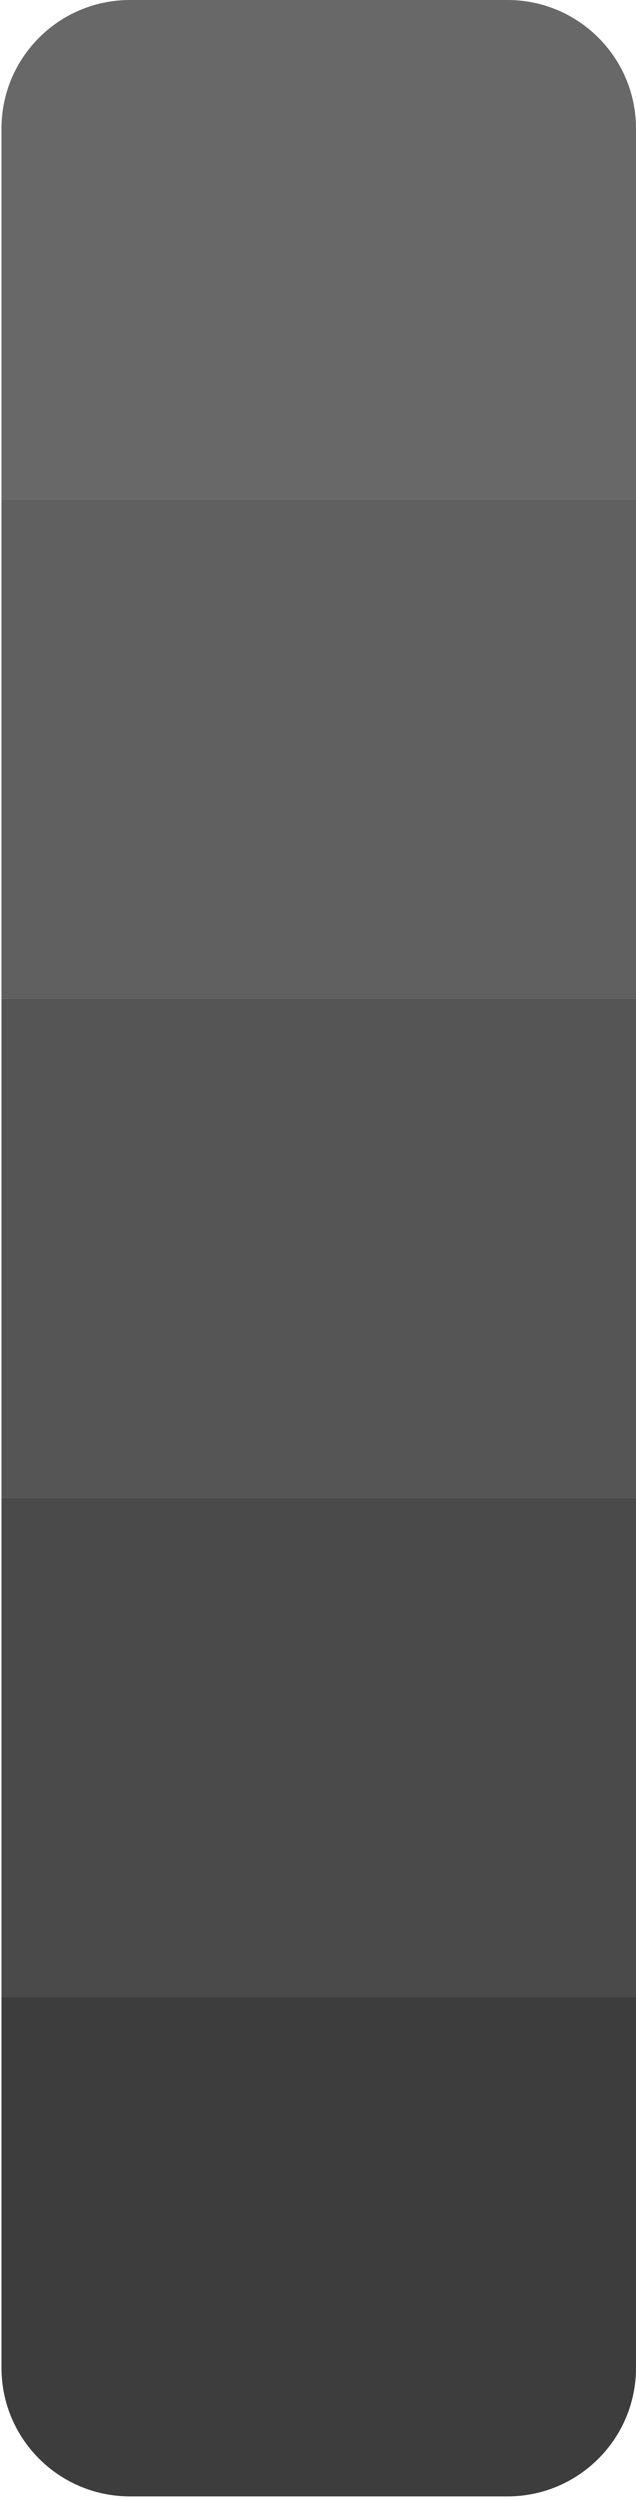
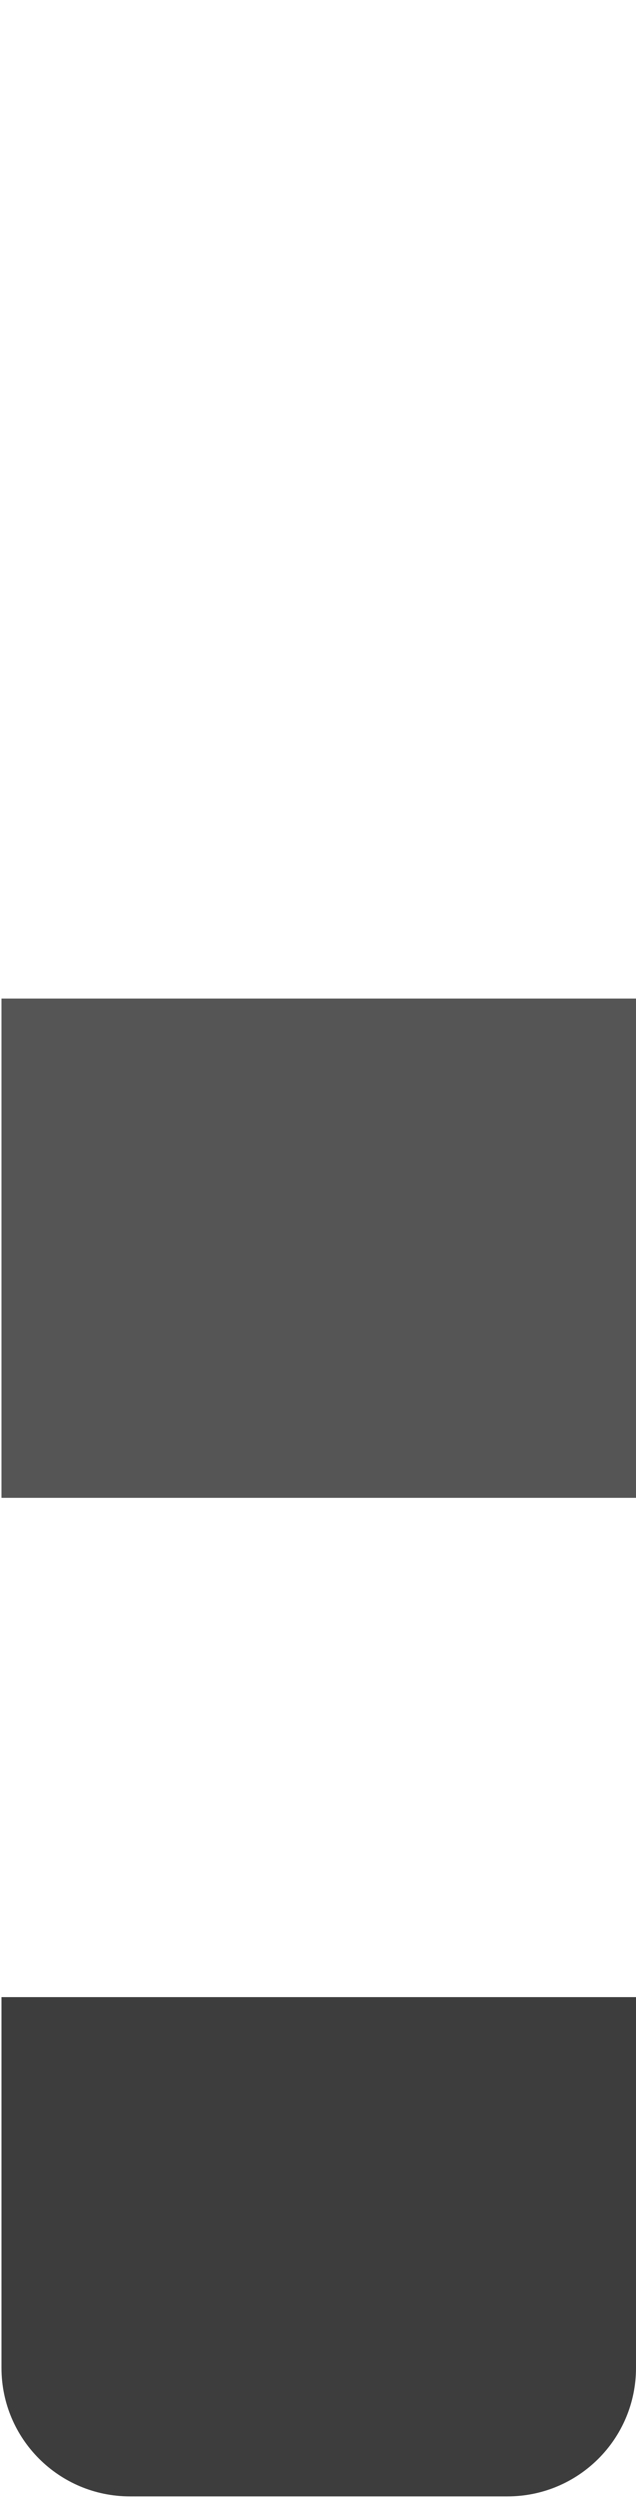
<svg xmlns="http://www.w3.org/2000/svg" width="99" height="389" viewBox="0 0 99 389" fill="none">
-   <rect width="77.685" height="98.77" transform="matrix(4.95489e-08 1 1 -3.85616e-08 0.23 77.687)" fill="#606060" />
-   <rect width="77.685" height="98.77" transform="matrix(4.95489e-08 1 1 -3.85616e-08 0.23 233.058)" fill="#4A4A4A" />
-   <path d="M20.23 0C9.184 0 0.23 8.954 0.23 20L0.23 77.685L99 77.685L99 20C99 8.954 90.046 0 79 0L20.23 0Z" fill="#686868" />
  <path d="M0.23 310.745L0.23 368.43C0.23 379.476 9.184 388.43 20.23 388.43L79 388.43C90.046 388.43 99 379.476 99 368.43L99 310.745L0.23 310.745Z" fill="#3D3D3D" />
  <rect width="77.685" height="98.77" transform="matrix(4.95489e-08 1 1 -3.85616e-08 0.23 155.374)" fill="#555555" />
</svg>